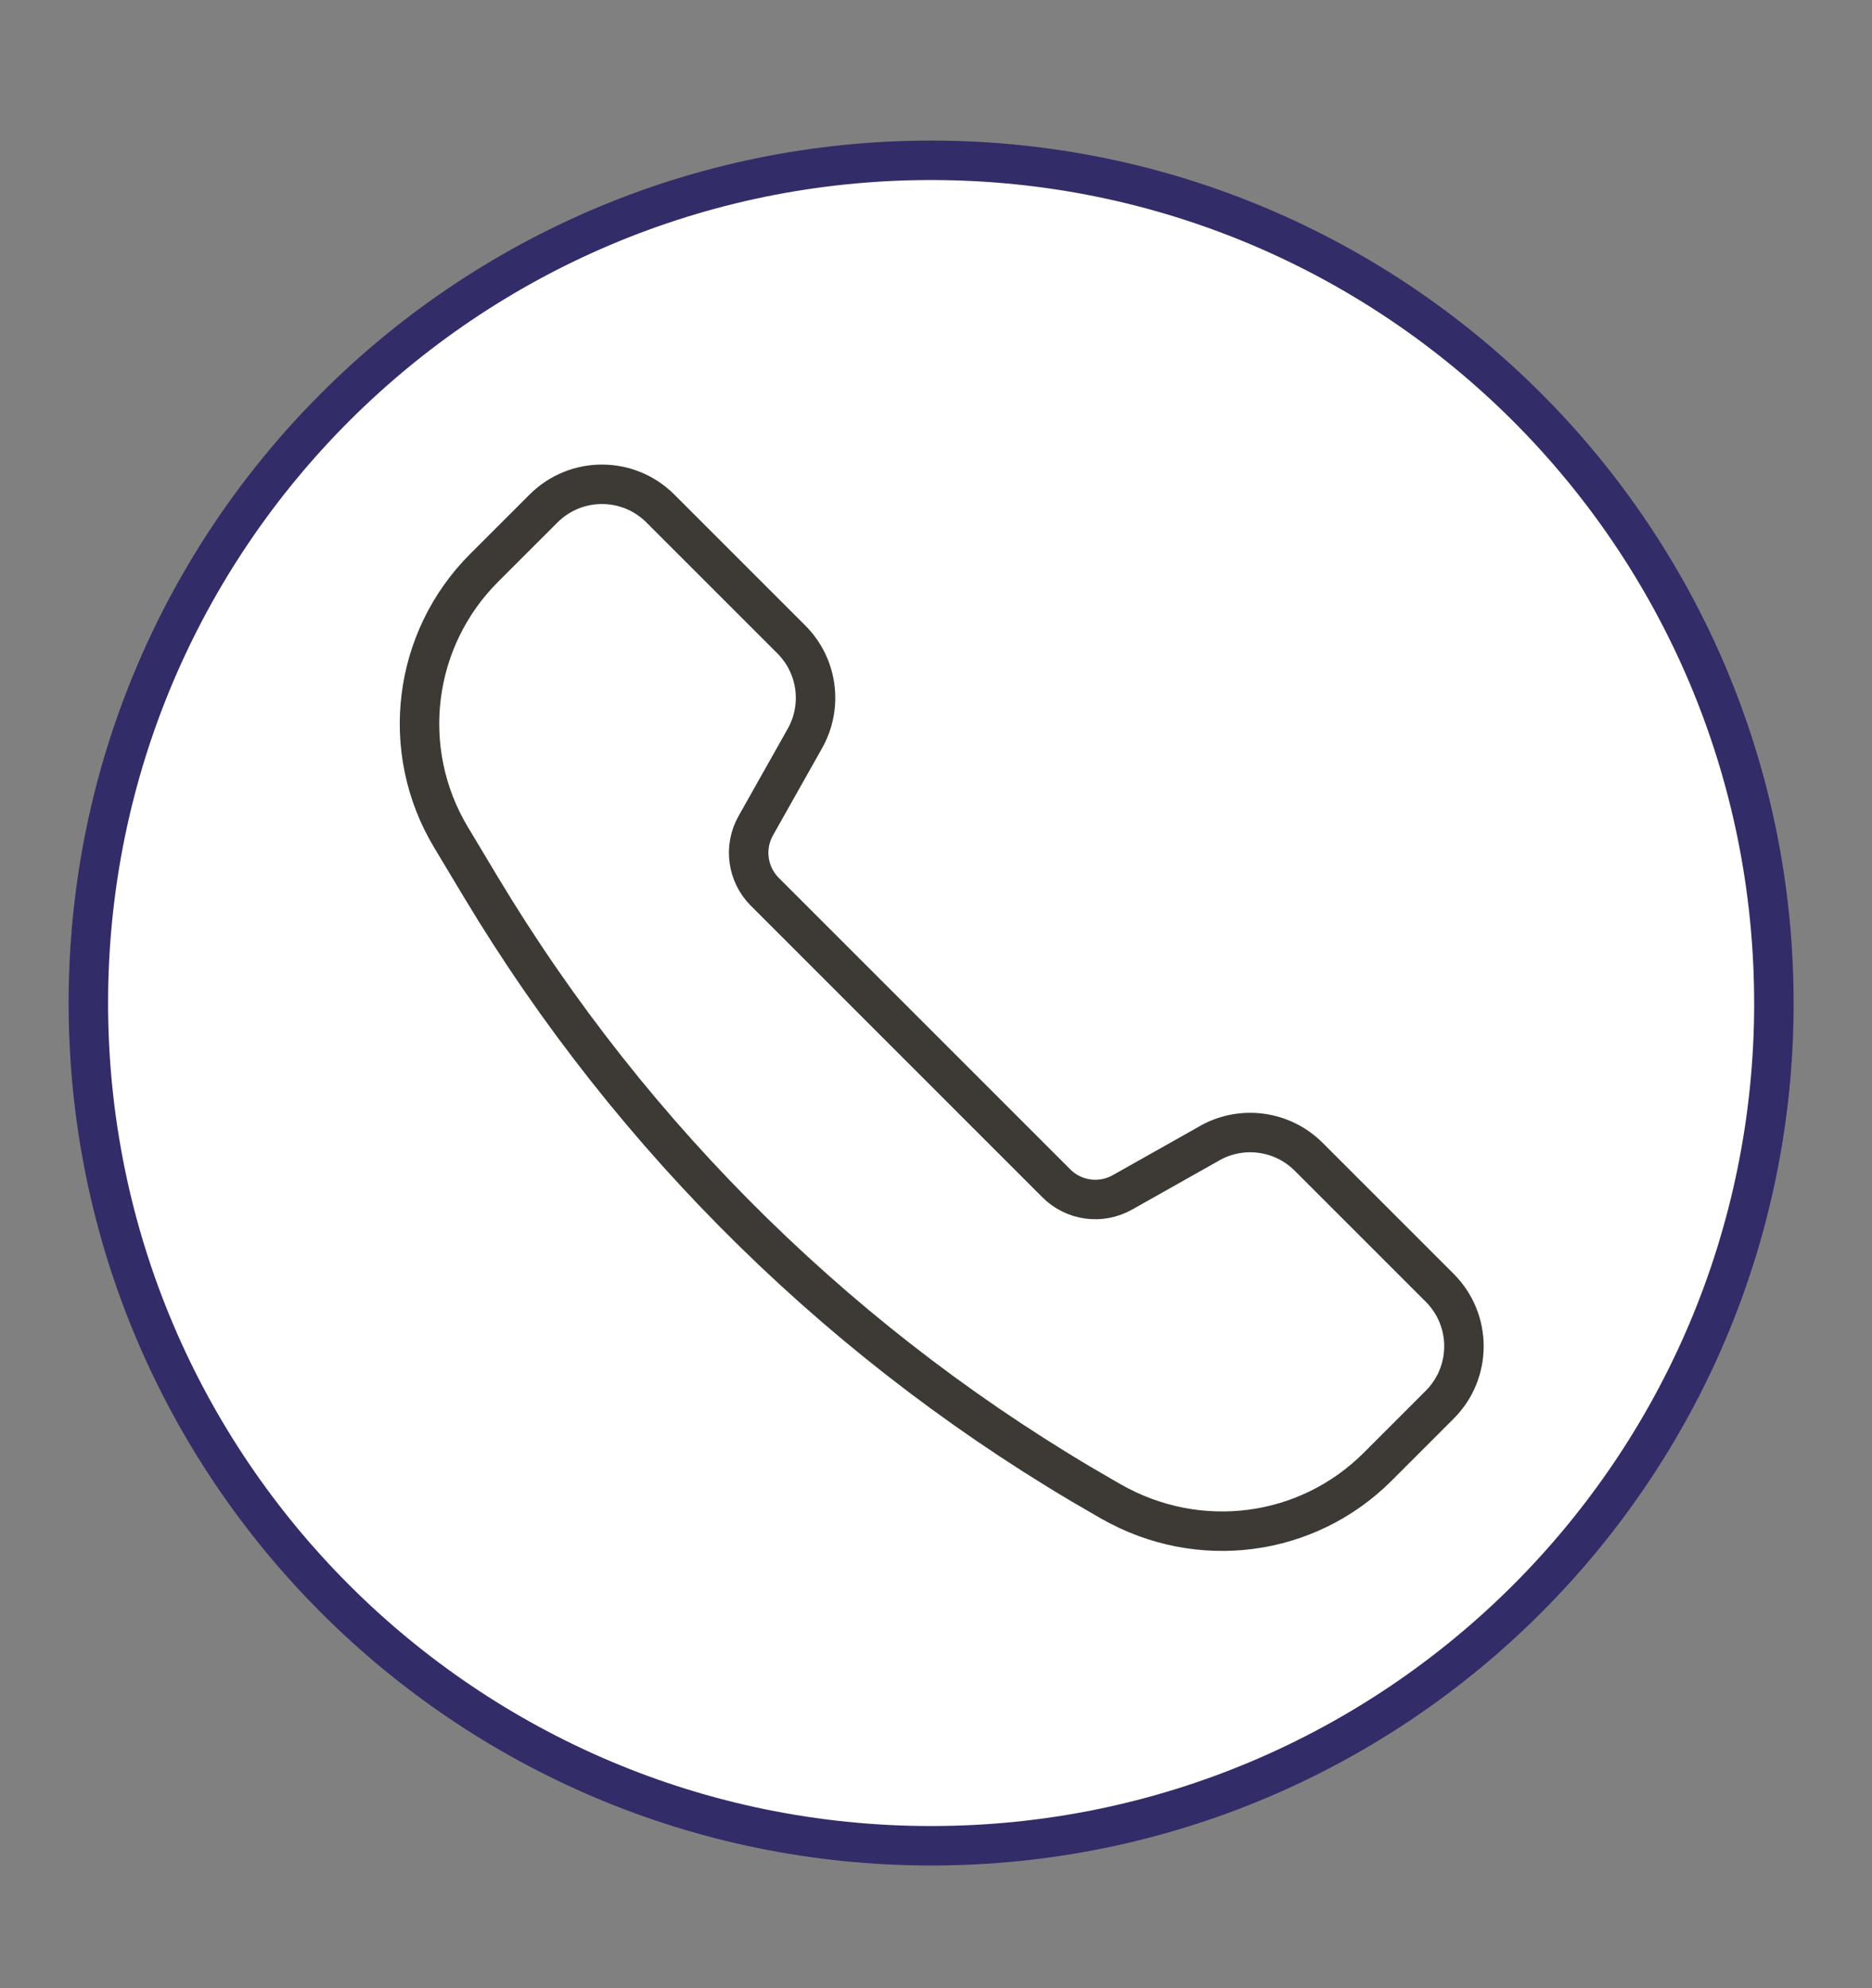
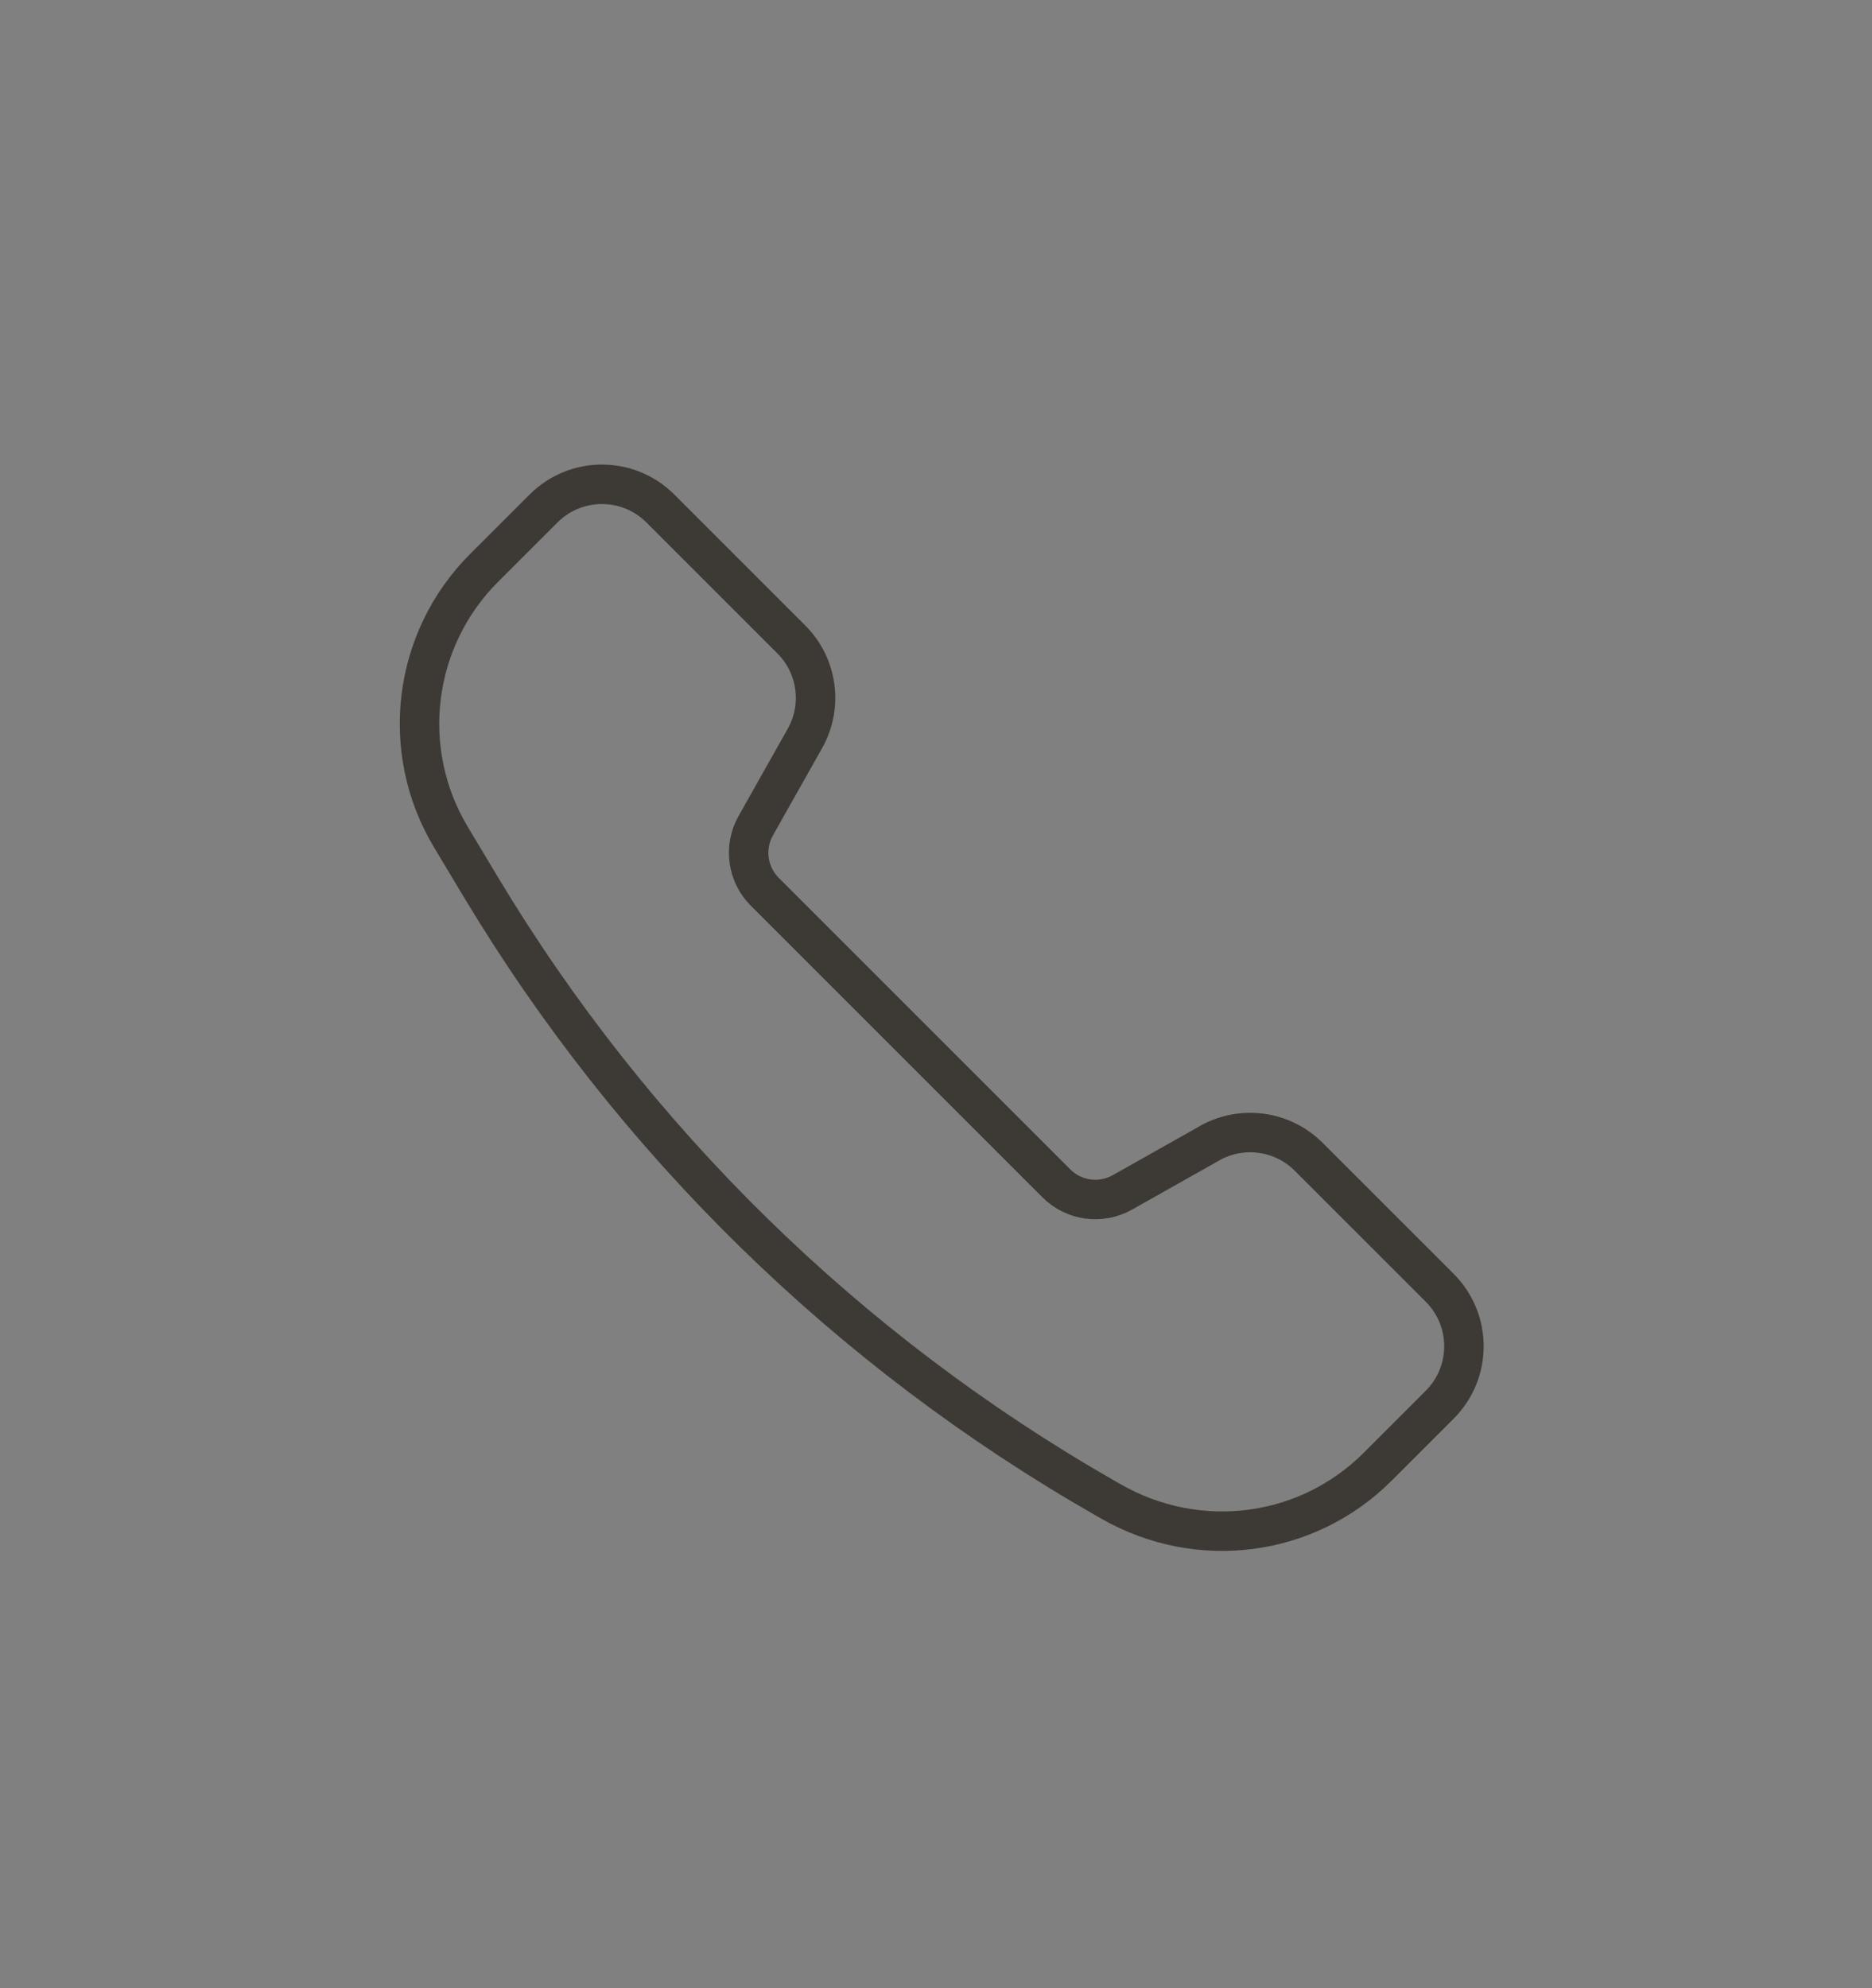
<svg xmlns="http://www.w3.org/2000/svg" id="Capa_1" viewBox="0 0 426.91 453.39">
  <rect x="0" y="0" width="426.91" height="453.39" fill="#808080" stroke="none" />
-   <path d="M404.54,228.75c0,106.15-86.05,192.19-192.19,192.19S20.15,334.9,20.15,228.75,106.2,36.56,212.34,36.56s192.19,86.05,192.19,192.19" style="fill:#fff; stroke:#322c69; stroke-miterlimit:10; stroke-width:9px;" />
  <path d="M275.87,260.72l-19.92,11.22c-4.91,2.77-11.07,1.92-15.05-2.07l-66.49-66.49c-3.98-3.99-4.83-10.14-2.07-15.05l11.22-19.92c4.15-7.37,2.89-16.6-3.1-22.58l-29.86-29.86c-7.36-7.36-19.29-7.36-26.65,0,0,0,0,0,0,0l-13.56,13.55c-16.31,16.31-19.43,41.63-7.55,61.41l6.8,11.34c34.74,57.89,83.77,105.89,142.39,139.39l1.34.77c20.03,11.44,44.77,8.11,60.8-7.92l14.16-14.16c7.36-7.36,7.36-19.29,0-26.65,0,0,0,0,0,0l-29.88-29.88c-5.98-5.99-15.22-7.26-22.59-3.11Z" style="fill:none; stroke:#3d3935; stroke-linecap:round; stroke-linejoin:round; stroke-width:9px;" />
</svg>